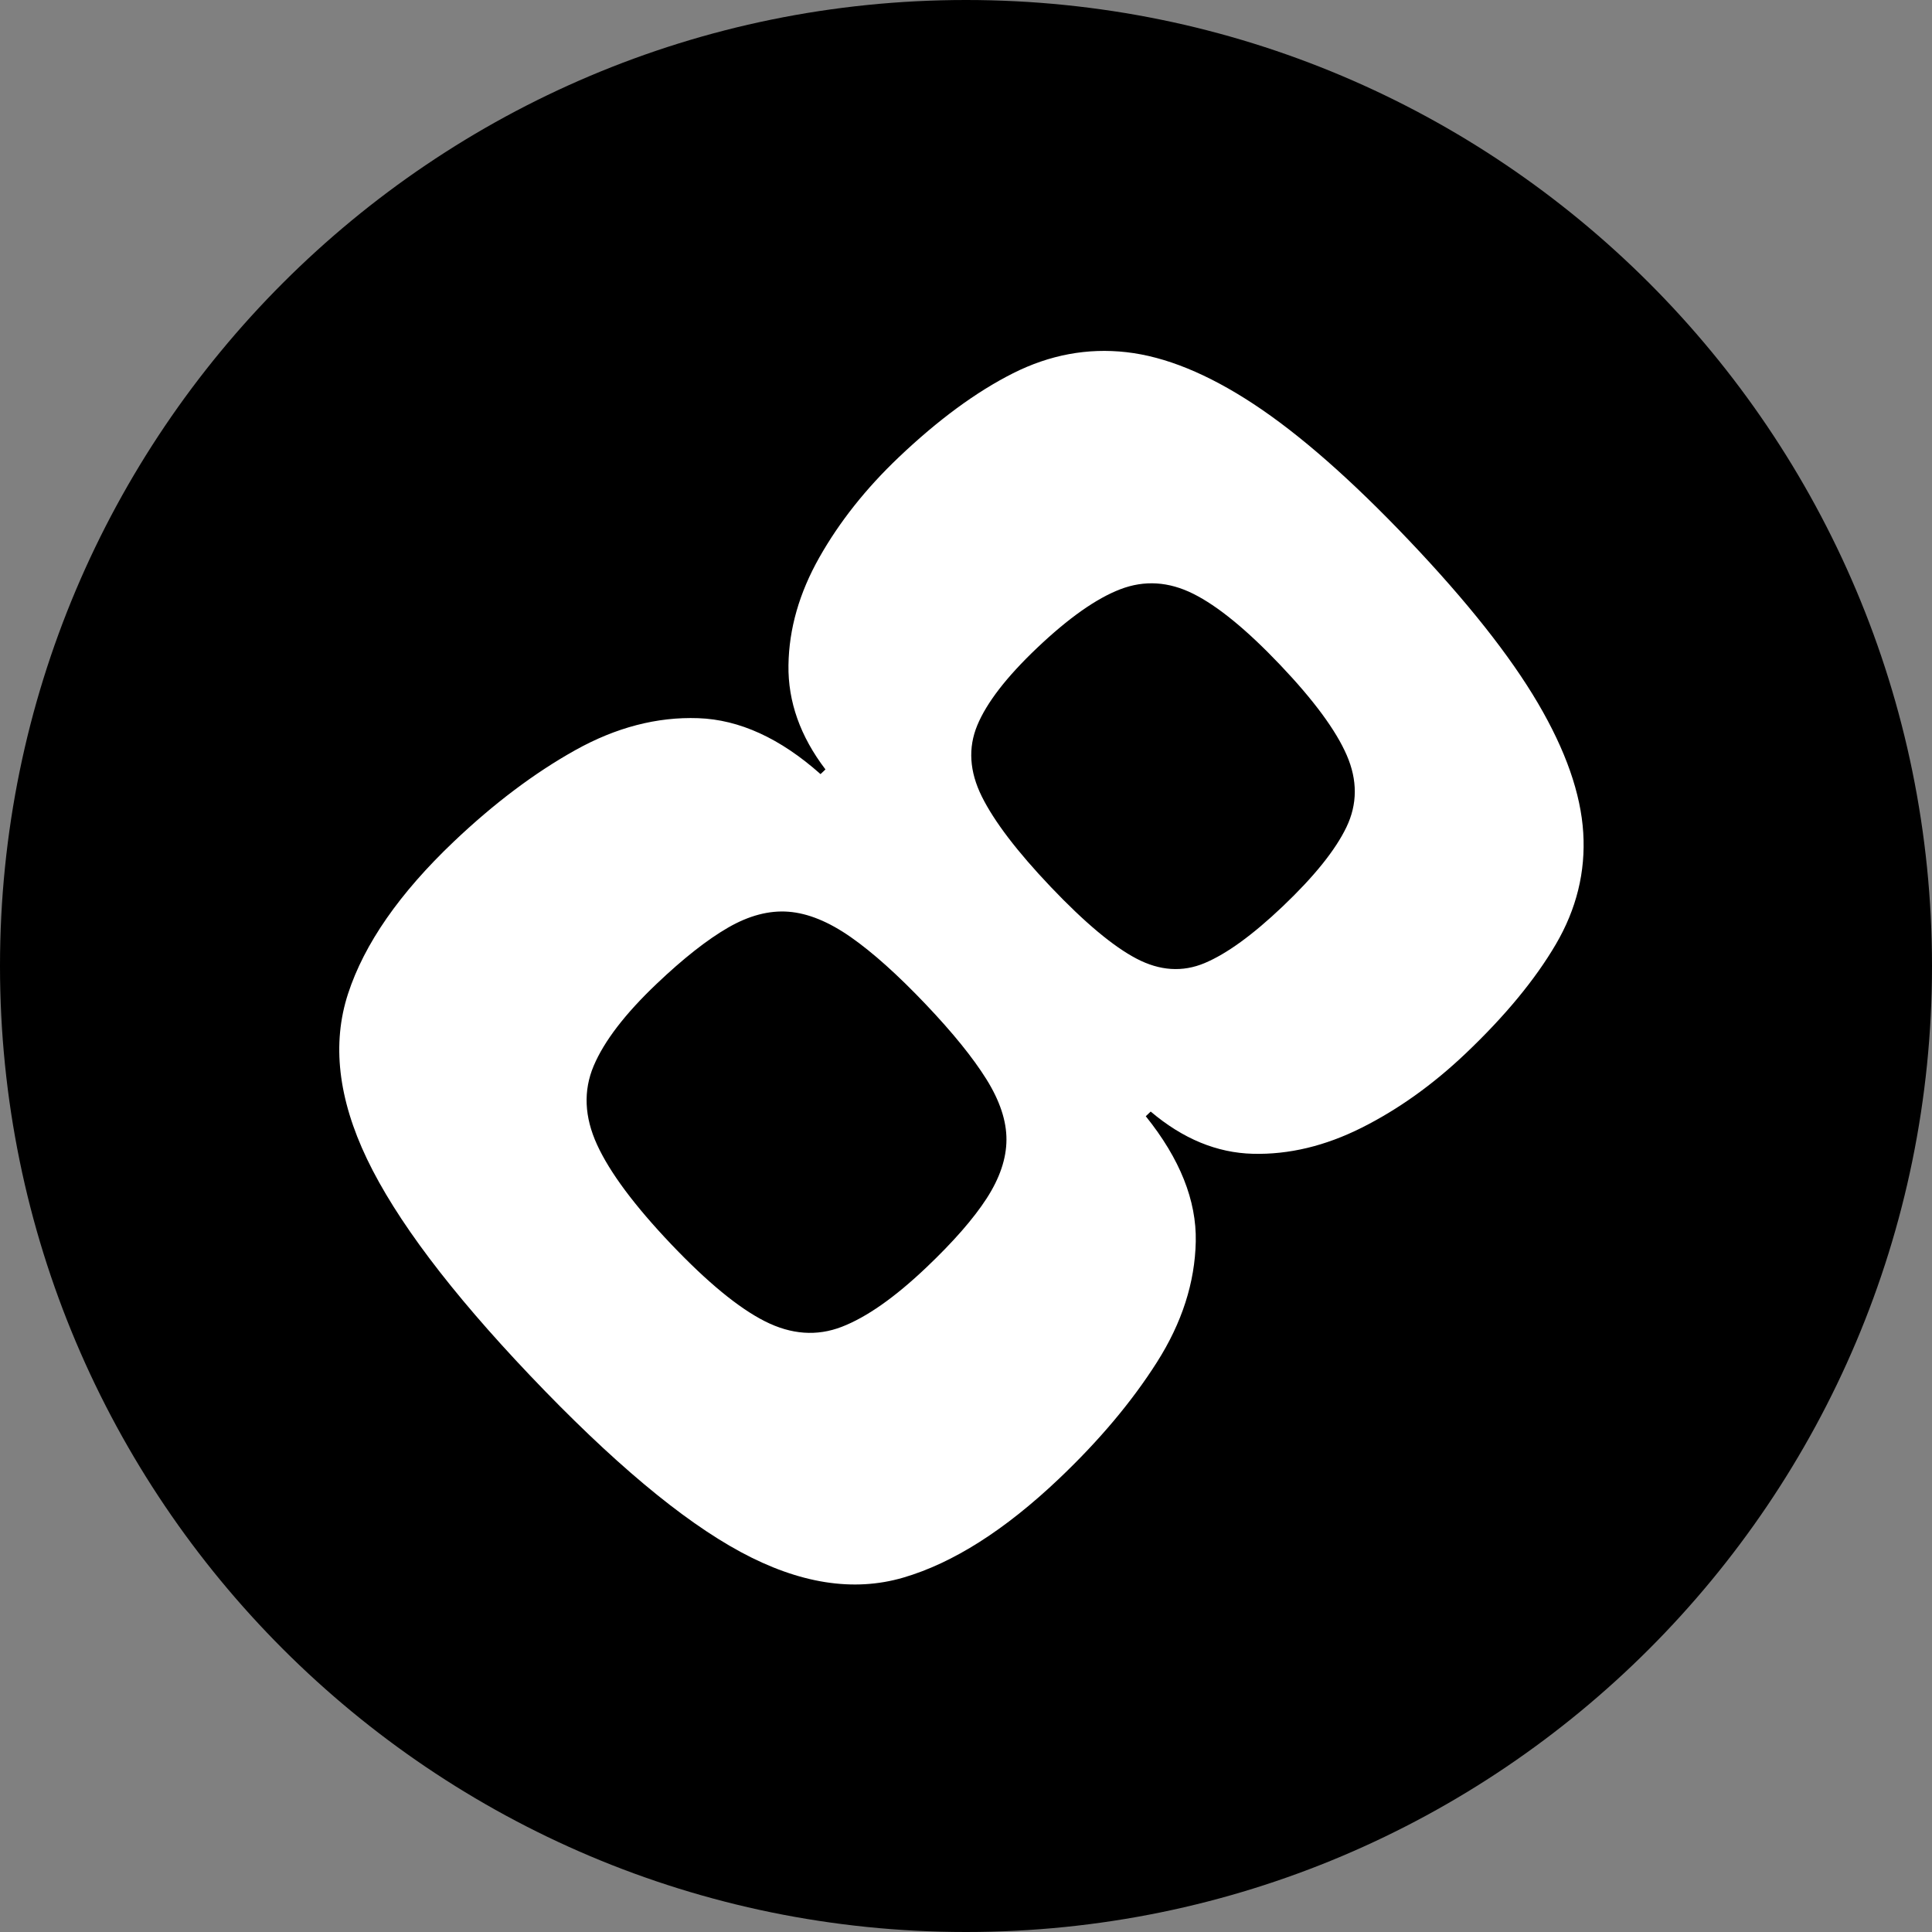
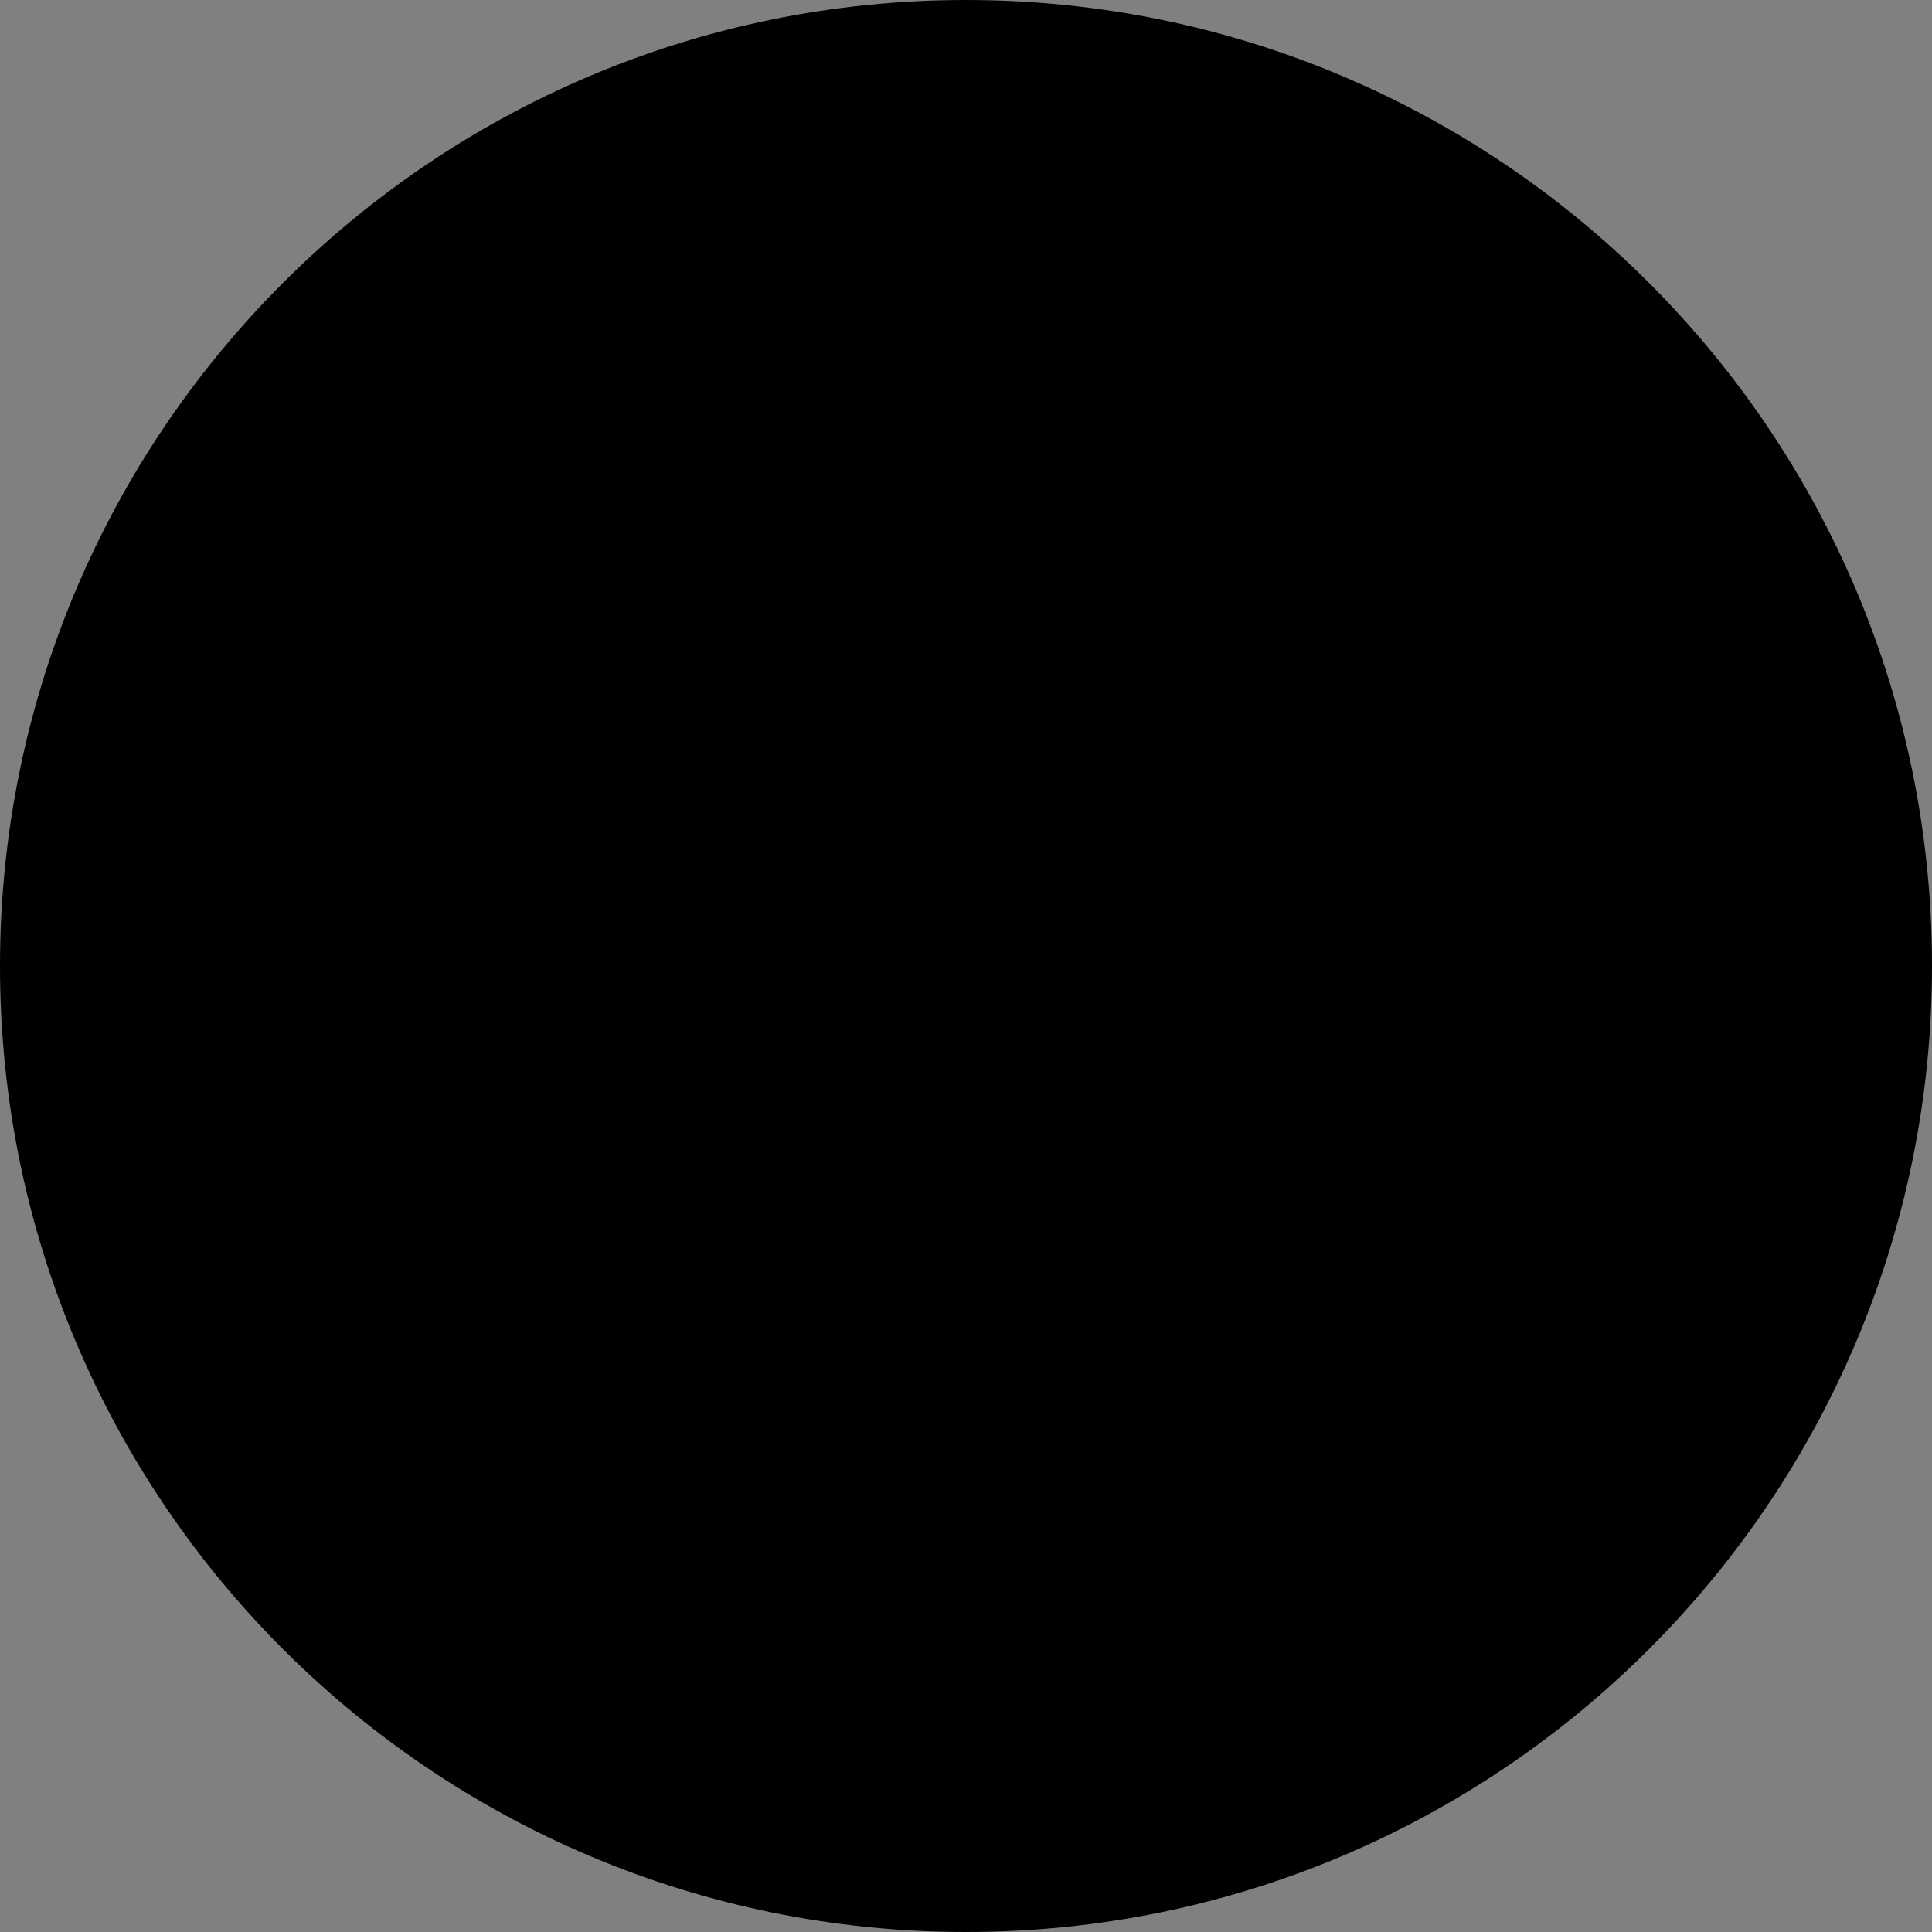
<svg xmlns="http://www.w3.org/2000/svg" width="256" height="256" viewBox="0 0 256 256">
  <rect x="0" y="0" width="256" height="256" fill="#808080" stroke="none" />
  <path id="Oval" fill="#000000" fill-rule="evenodd" stroke="none" d="M 256 128 C 256 57.308 198.692 0 128 0 C 57.308 0 0 57.308 0 128 C 0 198.692 57.308 256 128 256 C 198.692 256 256 198.692 256 128 Z" />
-   <path id="8" fill="#ffffff" fill-rule="evenodd" stroke="none" d="M 186.696 71.603 C 194.396 79.702 200.089 86.888 203.777 93.162 C 207.464 99.436 209.468 105.163 209.788 110.343 C 210.108 115.524 208.895 120.453 206.151 125.132 C 203.407 129.81 199.426 134.63 194.207 139.591 C 189.859 143.725 185.266 147.004 180.431 149.428 C 175.595 151.852 170.791 153.003 166.02 152.883 C 161.248 152.762 156.733 150.897 152.474 147.288 L 151.822 147.908 C 156.348 153.54 158.555 159.073 158.445 164.508 C 158.334 169.943 156.621 175.271 153.305 180.492 C 149.99 185.713 145.669 190.856 140.342 195.92 C 133.167 202.741 126.279 207.116 119.679 209.044 C 113.078 210.973 105.892 209.836 98.121 205.634 C 90.349 201.432 81.063 193.651 70.263 182.29 C 59.67 171.147 52.459 161.575 48.629 153.574 C 44.8 145.572 43.963 138.27 46.12 131.667 C 48.276 125.063 52.942 118.351 60.117 111.53 C 65.444 106.466 70.812 102.424 76.219 99.405 C 81.627 96.385 87.061 94.971 92.52 95.162 C 97.98 95.353 103.381 97.824 108.725 102.574 L 109.378 101.954 C 106.04 97.573 104.406 92.969 104.475 88.143 C 104.544 83.317 105.911 78.551 108.577 73.844 C 111.242 69.137 114.749 64.716 119.098 60.582 C 124.316 55.622 129.357 51.916 134.22 49.466 C 139.083 47.016 144.093 46.082 149.251 46.664 C 154.408 47.245 160.027 49.536 166.106 53.536 C 172.185 57.536 179.049 63.558 186.696 71.603 Z M 122.675 133.086 C 118.954 129.172 115.634 126.197 112.715 124.16 C 109.796 122.124 107.052 121.007 104.484 120.809 C 101.916 120.611 99.246 121.313 96.473 122.914 C 93.701 124.515 90.548 126.995 87.015 130.354 C 82.829 134.333 80.045 137.963 78.662 141.243 C 77.28 144.524 77.43 148.002 79.115 151.679 C 80.799 155.355 84.069 159.749 88.927 164.858 C 93.733 169.913 97.877 173.321 101.361 175.08 C 104.844 176.839 108.233 177.084 111.528 175.814 C 114.822 174.545 118.562 171.921 122.748 167.942 C 126.335 164.531 128.999 161.482 130.738 158.794 C 132.477 156.106 133.351 153.515 133.361 151.022 C 133.372 148.529 132.484 145.854 130.7 142.997 C 128.915 140.14 126.24 136.837 122.675 133.086 Z M 169.647 88.121 C 165.203 83.446 161.357 80.299 158.109 78.678 C 154.861 77.057 151.643 76.857 148.456 78.076 C 145.269 79.295 141.582 81.894 137.397 85.873 C 133.374 89.697 130.742 93.105 129.499 96.097 C 128.256 99.09 128.455 102.238 130.096 105.542 C 131.736 108.846 134.778 112.835 139.222 117.51 C 143.718 122.239 147.511 125.412 150.6 127.029 C 153.689 128.645 156.694 128.841 159.617 127.615 C 162.539 126.389 165.984 123.89 169.952 120.118 C 174.138 116.139 176.958 112.629 178.415 109.589 C 179.871 106.549 179.885 103.38 178.456 100.081 C 177.028 96.782 174.091 92.796 169.647 88.121 Z" />
</svg>